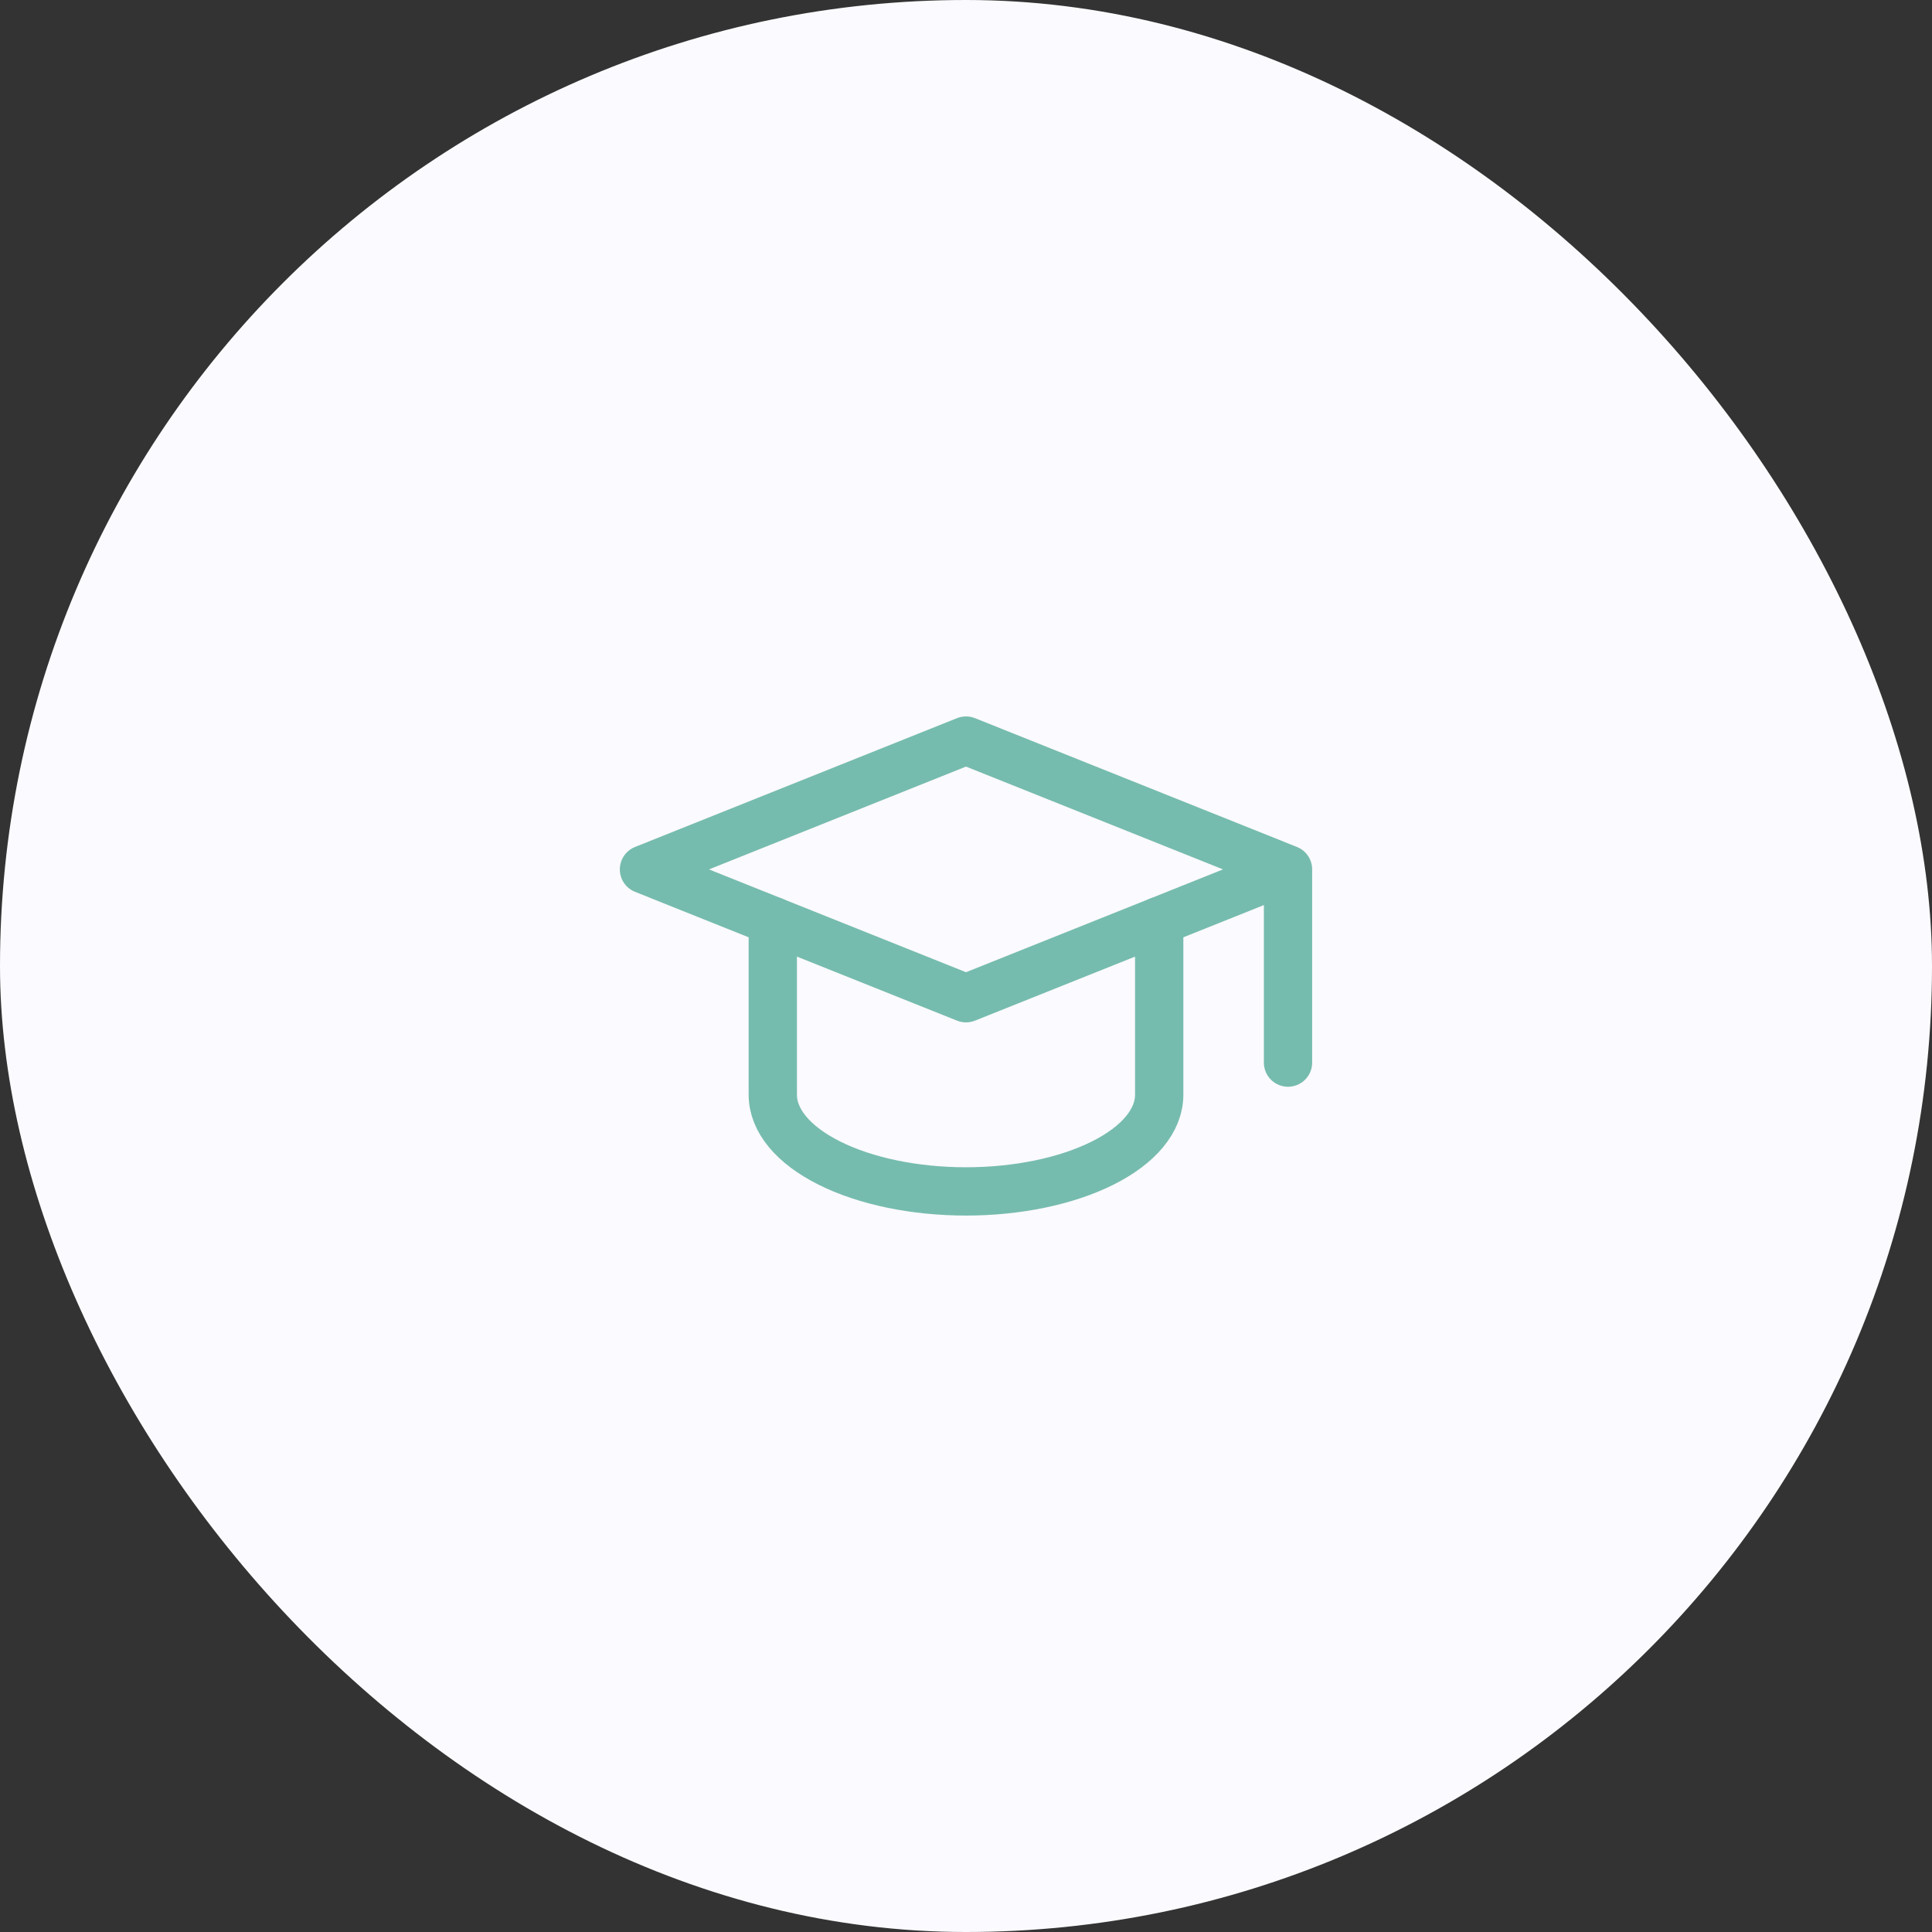
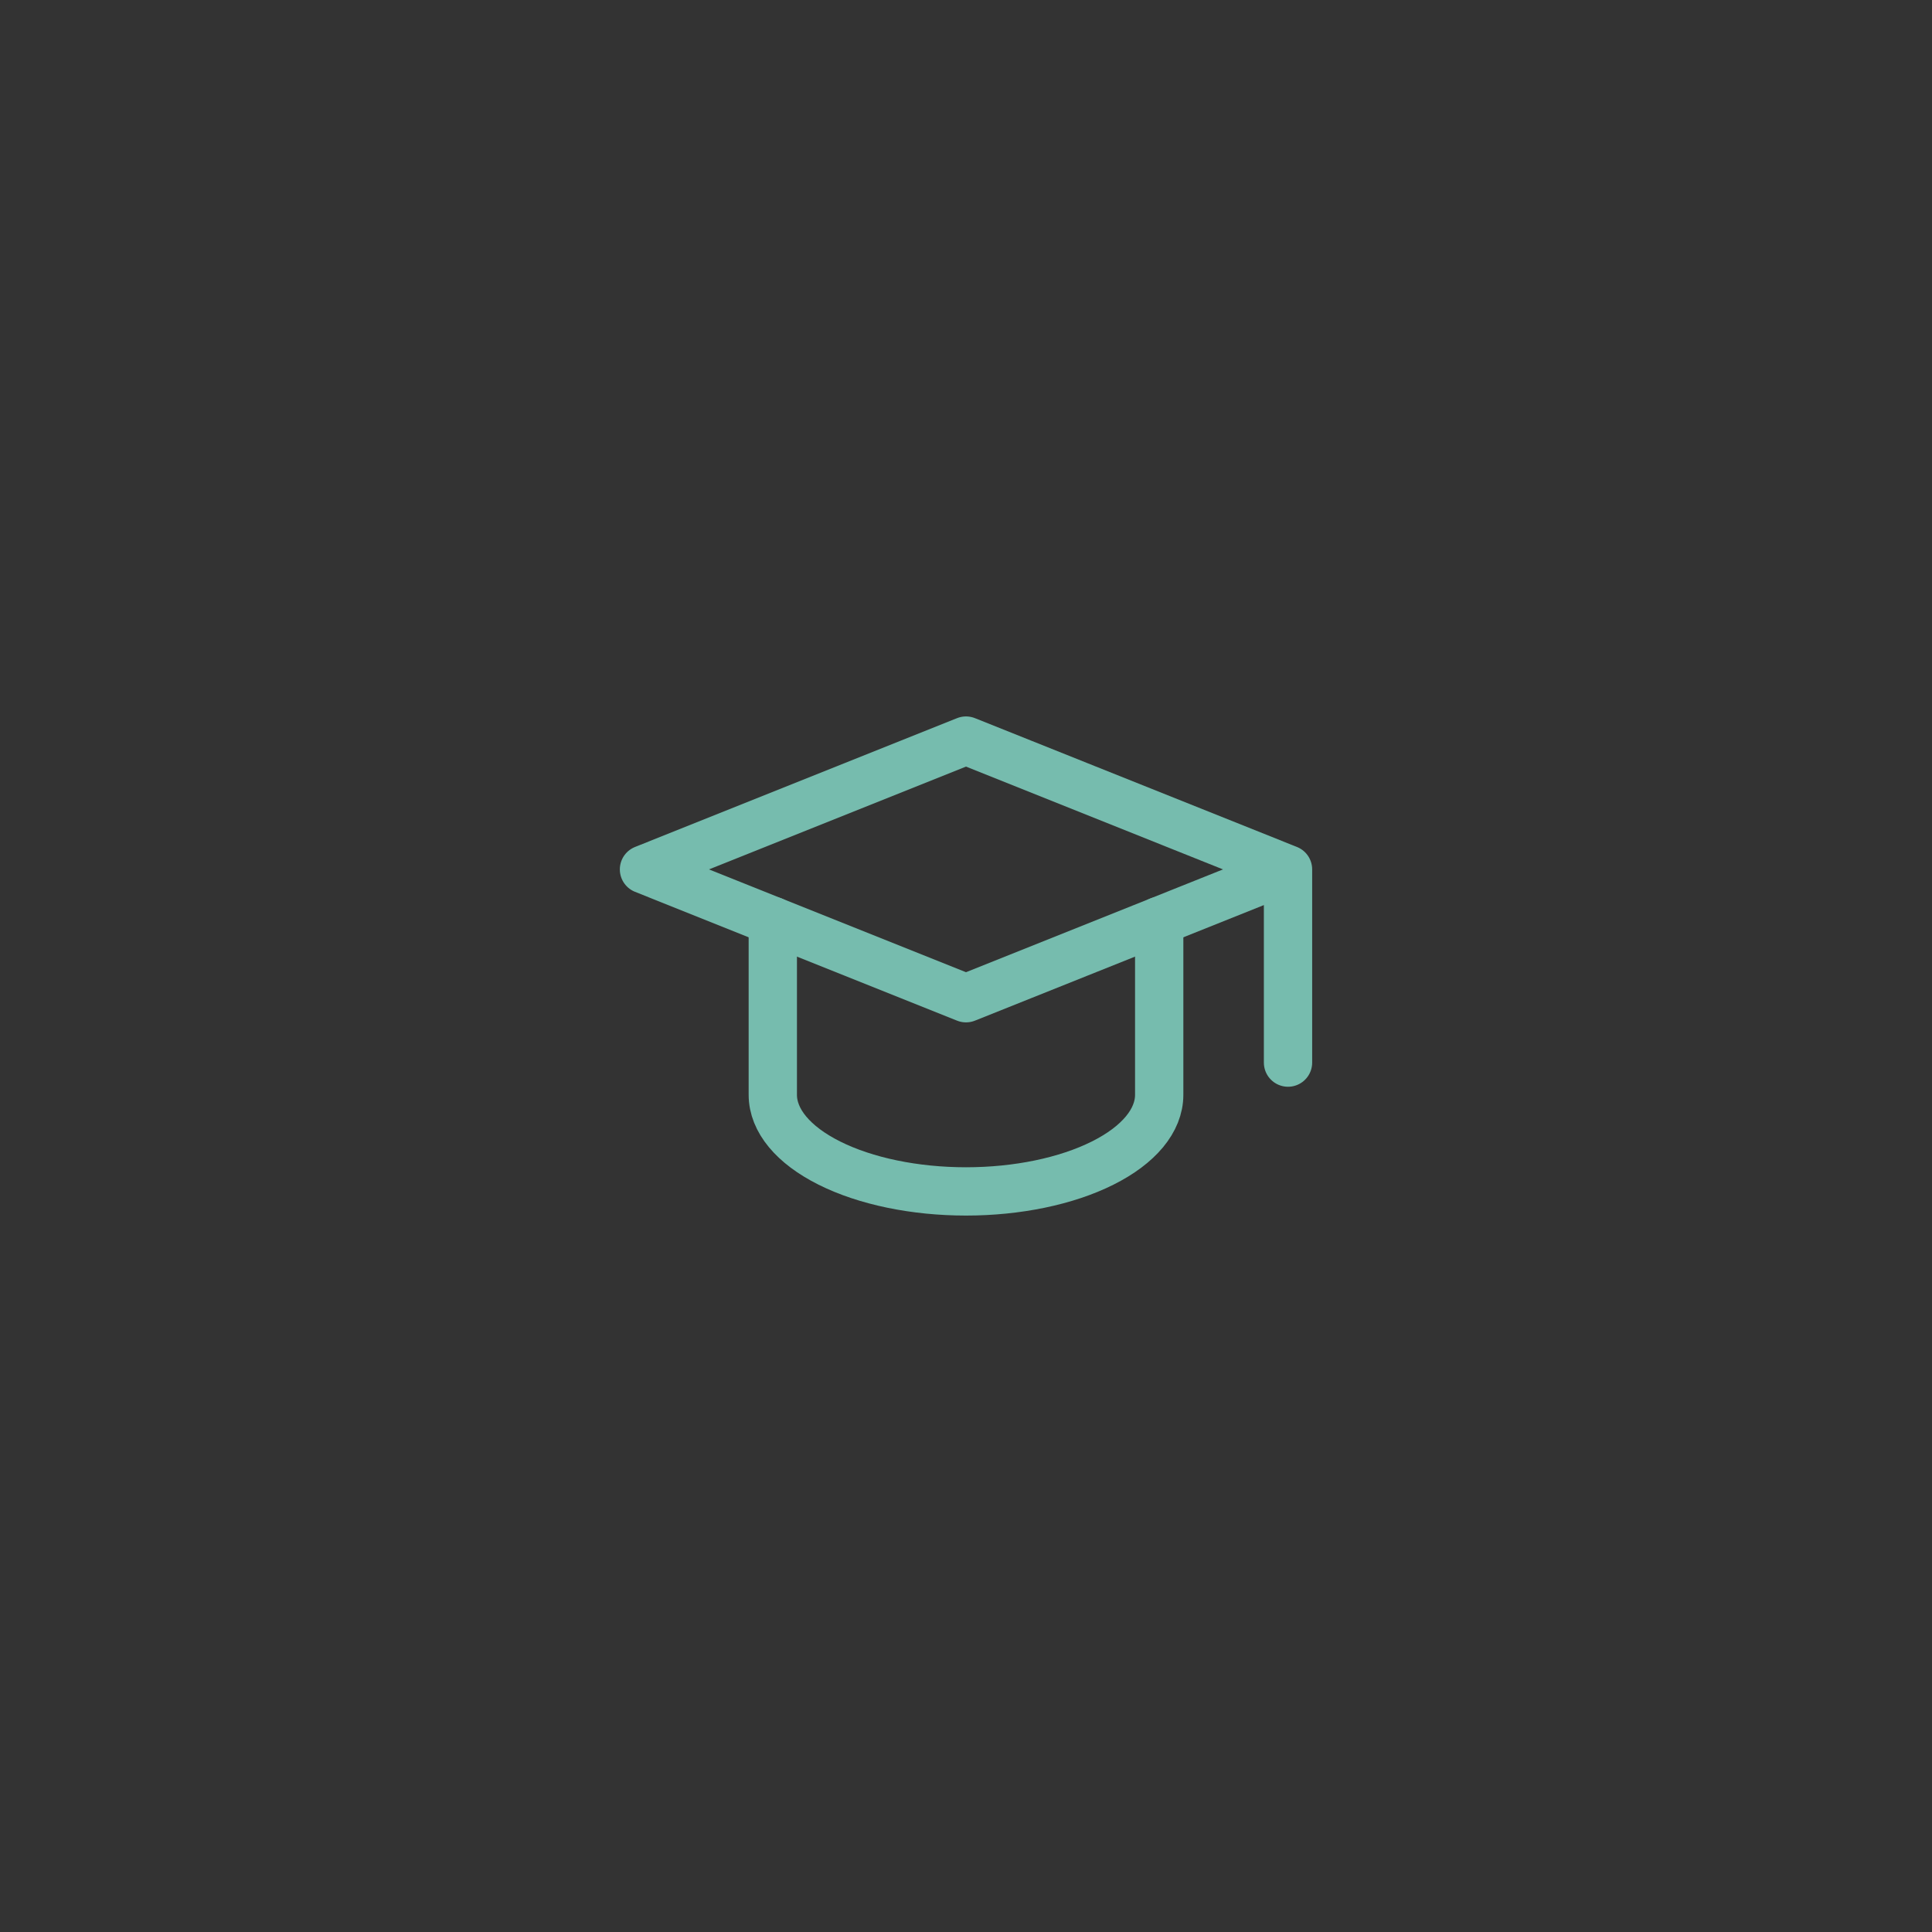
<svg xmlns="http://www.w3.org/2000/svg" width="40" height="40" viewBox="0 0 40 40" fill="none">
  <rect x="0" y="0" width="40" height="40" fill="#333333" stroke="none" />
-   <rect width="40" height="40" rx="20" fill="#FBFAFF" />
  <g clip-path="url(#clip0_17329_191)">
    <path d="M26.667 18L20 15.333L13.333 18L20 20.667L26.667 18ZM26.667 18V22" stroke="#76BCAE" stroke-linecap="round" stroke-linejoin="round" />
    <path d="M16 19.067V22.667C16 23.197 16.421 23.706 17.172 24.081C17.922 24.456 18.939 24.667 20 24.667C21.061 24.667 22.078 24.456 22.828 24.081C23.579 23.706 24 23.197 24 22.667V19.067" stroke="#76BCAE" stroke-linecap="round" stroke-linejoin="round" />
  </g>
  <defs>
    <clipPath id="clip0_17329_191">
      <rect width="16" height="16" fill="white" transform="translate(12 12)" />
    </clipPath>
  </defs>
</svg>